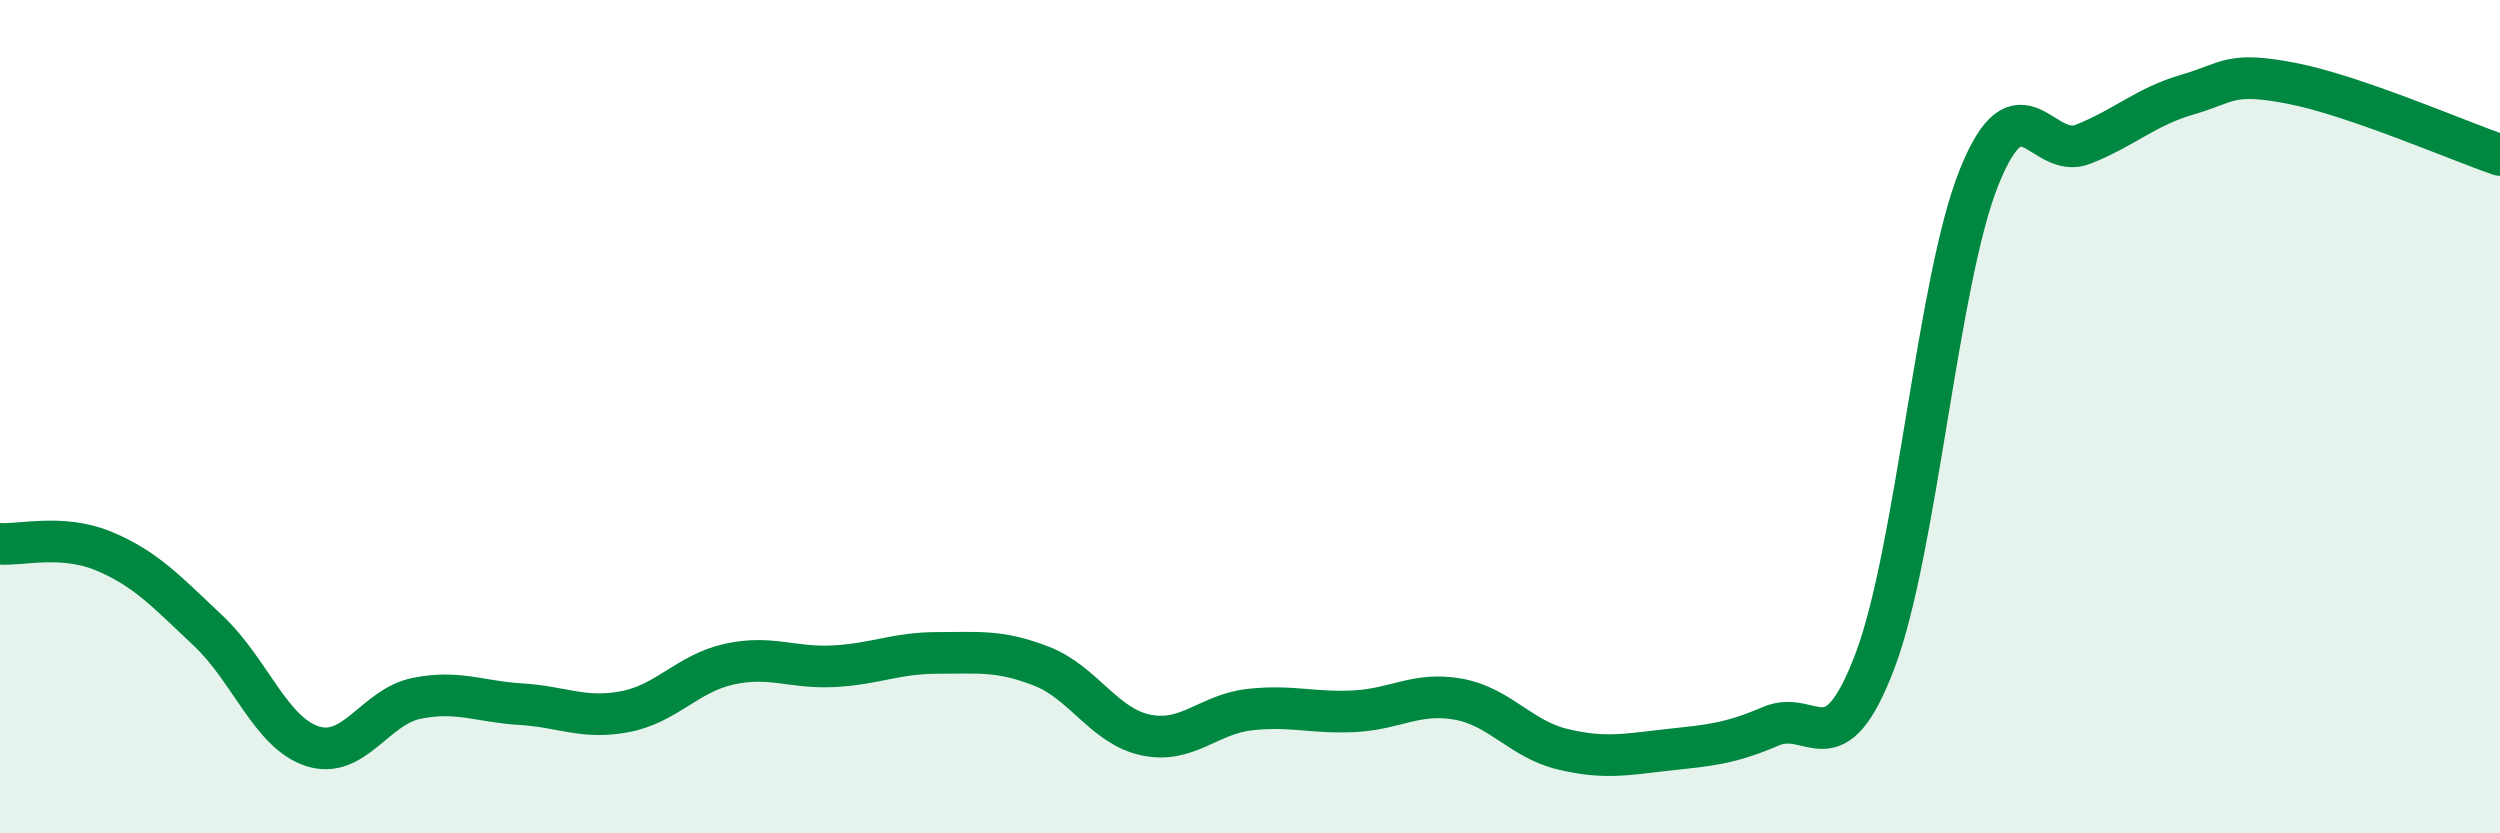
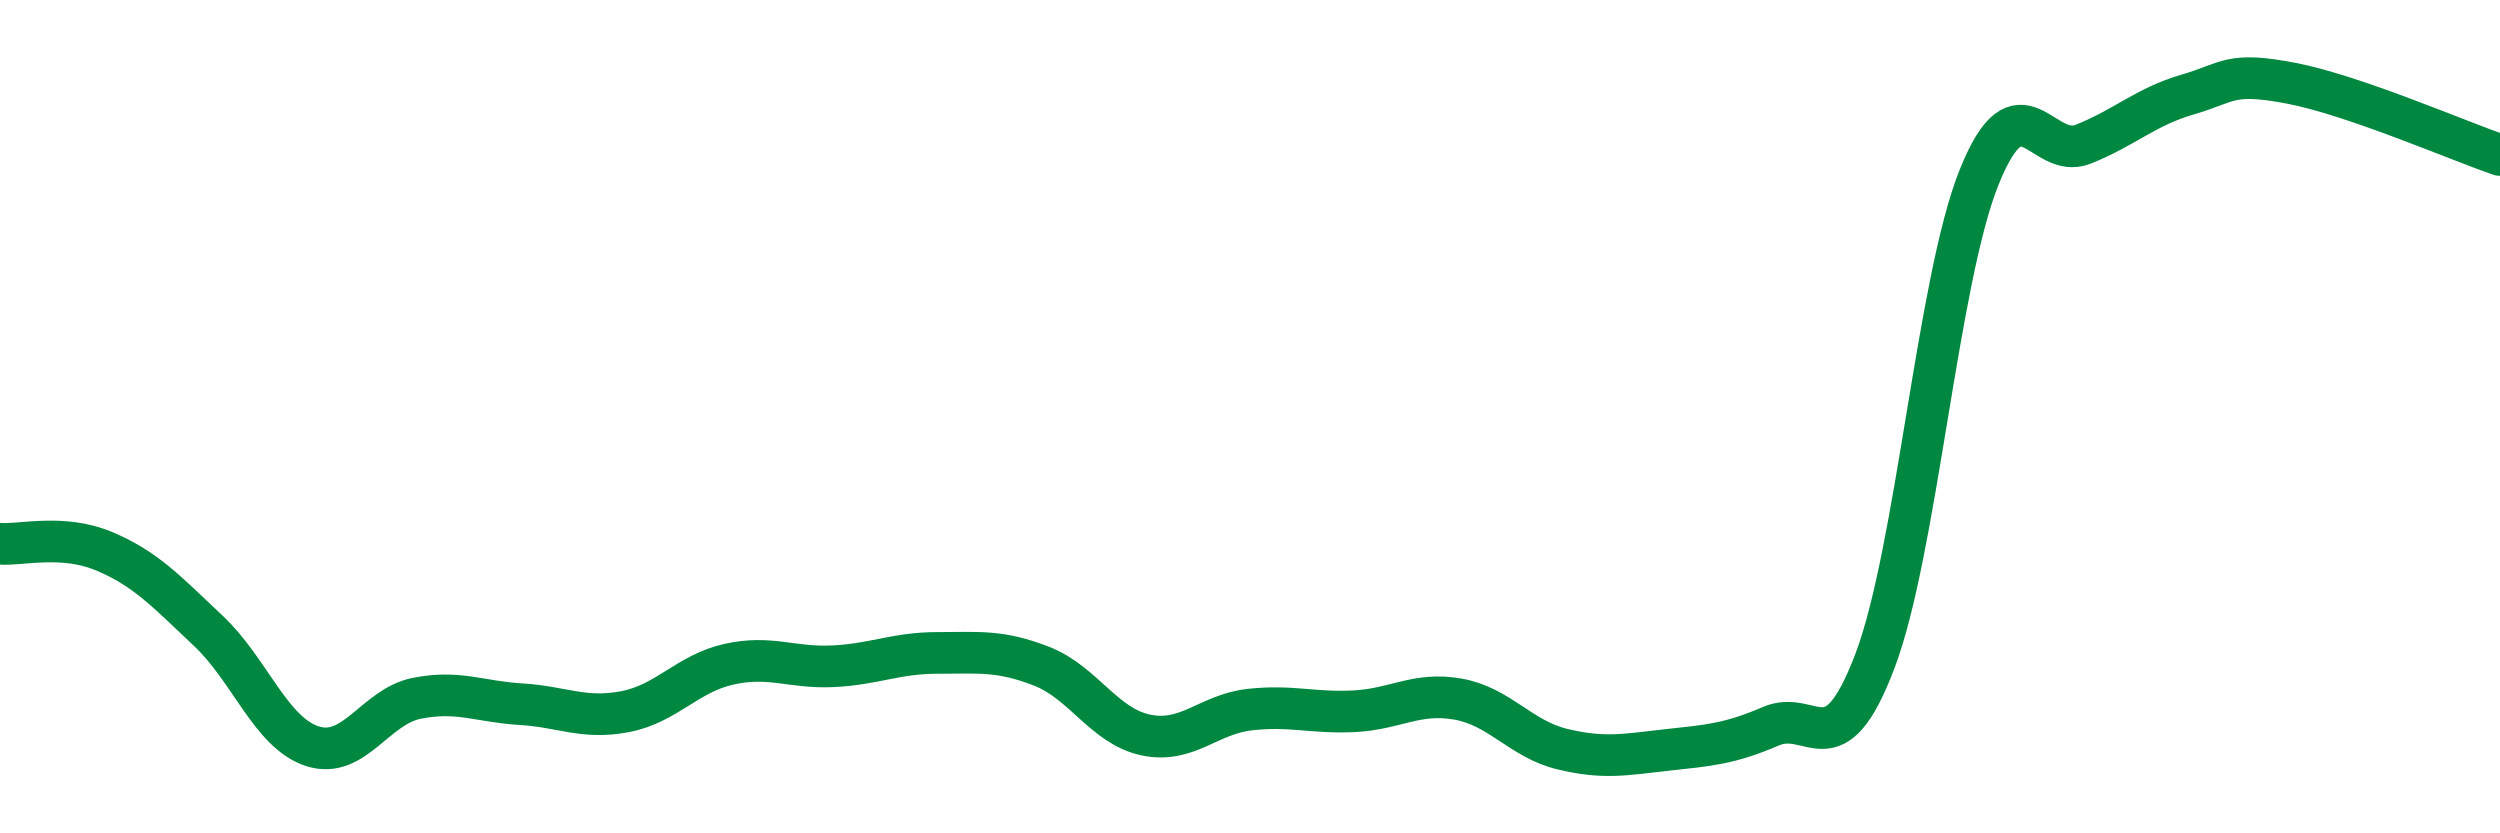
<svg xmlns="http://www.w3.org/2000/svg" width="60" height="20" viewBox="0 0 60 20">
-   <path d="M 0,13.05 C 0.5,13.09 1.5,12.81 2.5,13.23 C 3.5,13.65 4,14.2 5,15.14 C 6,16.08 6.5,17.59 7.5,17.91 C 8.5,18.23 9,16.96 10,16.76 C 11,16.56 11.5,16.84 12.5,16.9 C 13.5,16.96 14,17.27 15,17.08 C 16,16.89 16.5,16.16 17.5,15.94 C 18.5,15.72 19,16.04 20,15.99 C 21,15.94 21.5,15.67 22.5,15.67 C 23.5,15.67 24,15.6 25,15.99 C 26,16.38 26.5,17.43 27.5,17.64 C 28.5,17.85 29,17.14 30,17.03 C 31,16.92 31.5,17.12 32.5,17.07 C 33.5,17.02 34,16.6 35,16.78 C 36,16.96 36.5,17.74 37.5,17.98 C 38.5,18.22 39,18.11 40,18 C 41,17.89 41.5,17.86 42.5,17.43 C 43.5,17 44,18.5 45,15.86 C 46,13.22 46.5,6.73 47.5,4.25 C 48.5,1.77 49,3.86 50,3.46 C 51,3.06 51.5,2.56 52.5,2.27 C 53.5,1.98 53.5,1.71 55,2 C 56.5,2.29 59,3.38 60,3.72L60 20L0 20Z" fill="#008740" opacity="0.1" stroke-linecap="round" stroke-linejoin="round" />
  <path d="M 0,13.05 C 0.5,13.09 1.5,12.81 2.5,13.23 C 3.5,13.65 4,14.2 5,15.14 C 6,16.08 6.5,17.59 7.5,17.91 C 8.5,18.23 9,16.96 10,16.76 C 11,16.56 11.5,16.84 12.5,16.9 C 13.5,16.96 14,17.27 15,17.08 C 16,16.89 16.5,16.16 17.5,15.94 C 18.5,15.72 19,16.04 20,15.99 C 21,15.94 21.5,15.67 22.5,15.67 C 23.5,15.67 24,15.6 25,15.99 C 26,16.38 26.5,17.43 27.5,17.64 C 28.5,17.85 29,17.14 30,17.03 C 31,16.92 31.5,17.12 32.5,17.07 C 33.5,17.02 34,16.6 35,16.78 C 36,16.96 36.5,17.74 37.5,17.98 C 38.5,18.22 39,18.11 40,18 C 41,17.89 41.5,17.86 42.5,17.43 C 43.5,17 44,18.5 45,15.86 C 46,13.22 46.5,6.73 47.5,4.25 C 48.5,1.77 49,3.86 50,3.46 C 51,3.06 51.5,2.56 52.5,2.27 C 53.5,1.98 53.5,1.71 55,2 C 56.5,2.29 59,3.38 60,3.72" stroke="#008740" stroke-width="1" fill="none" stroke-linecap="round" stroke-linejoin="round" />
</svg>